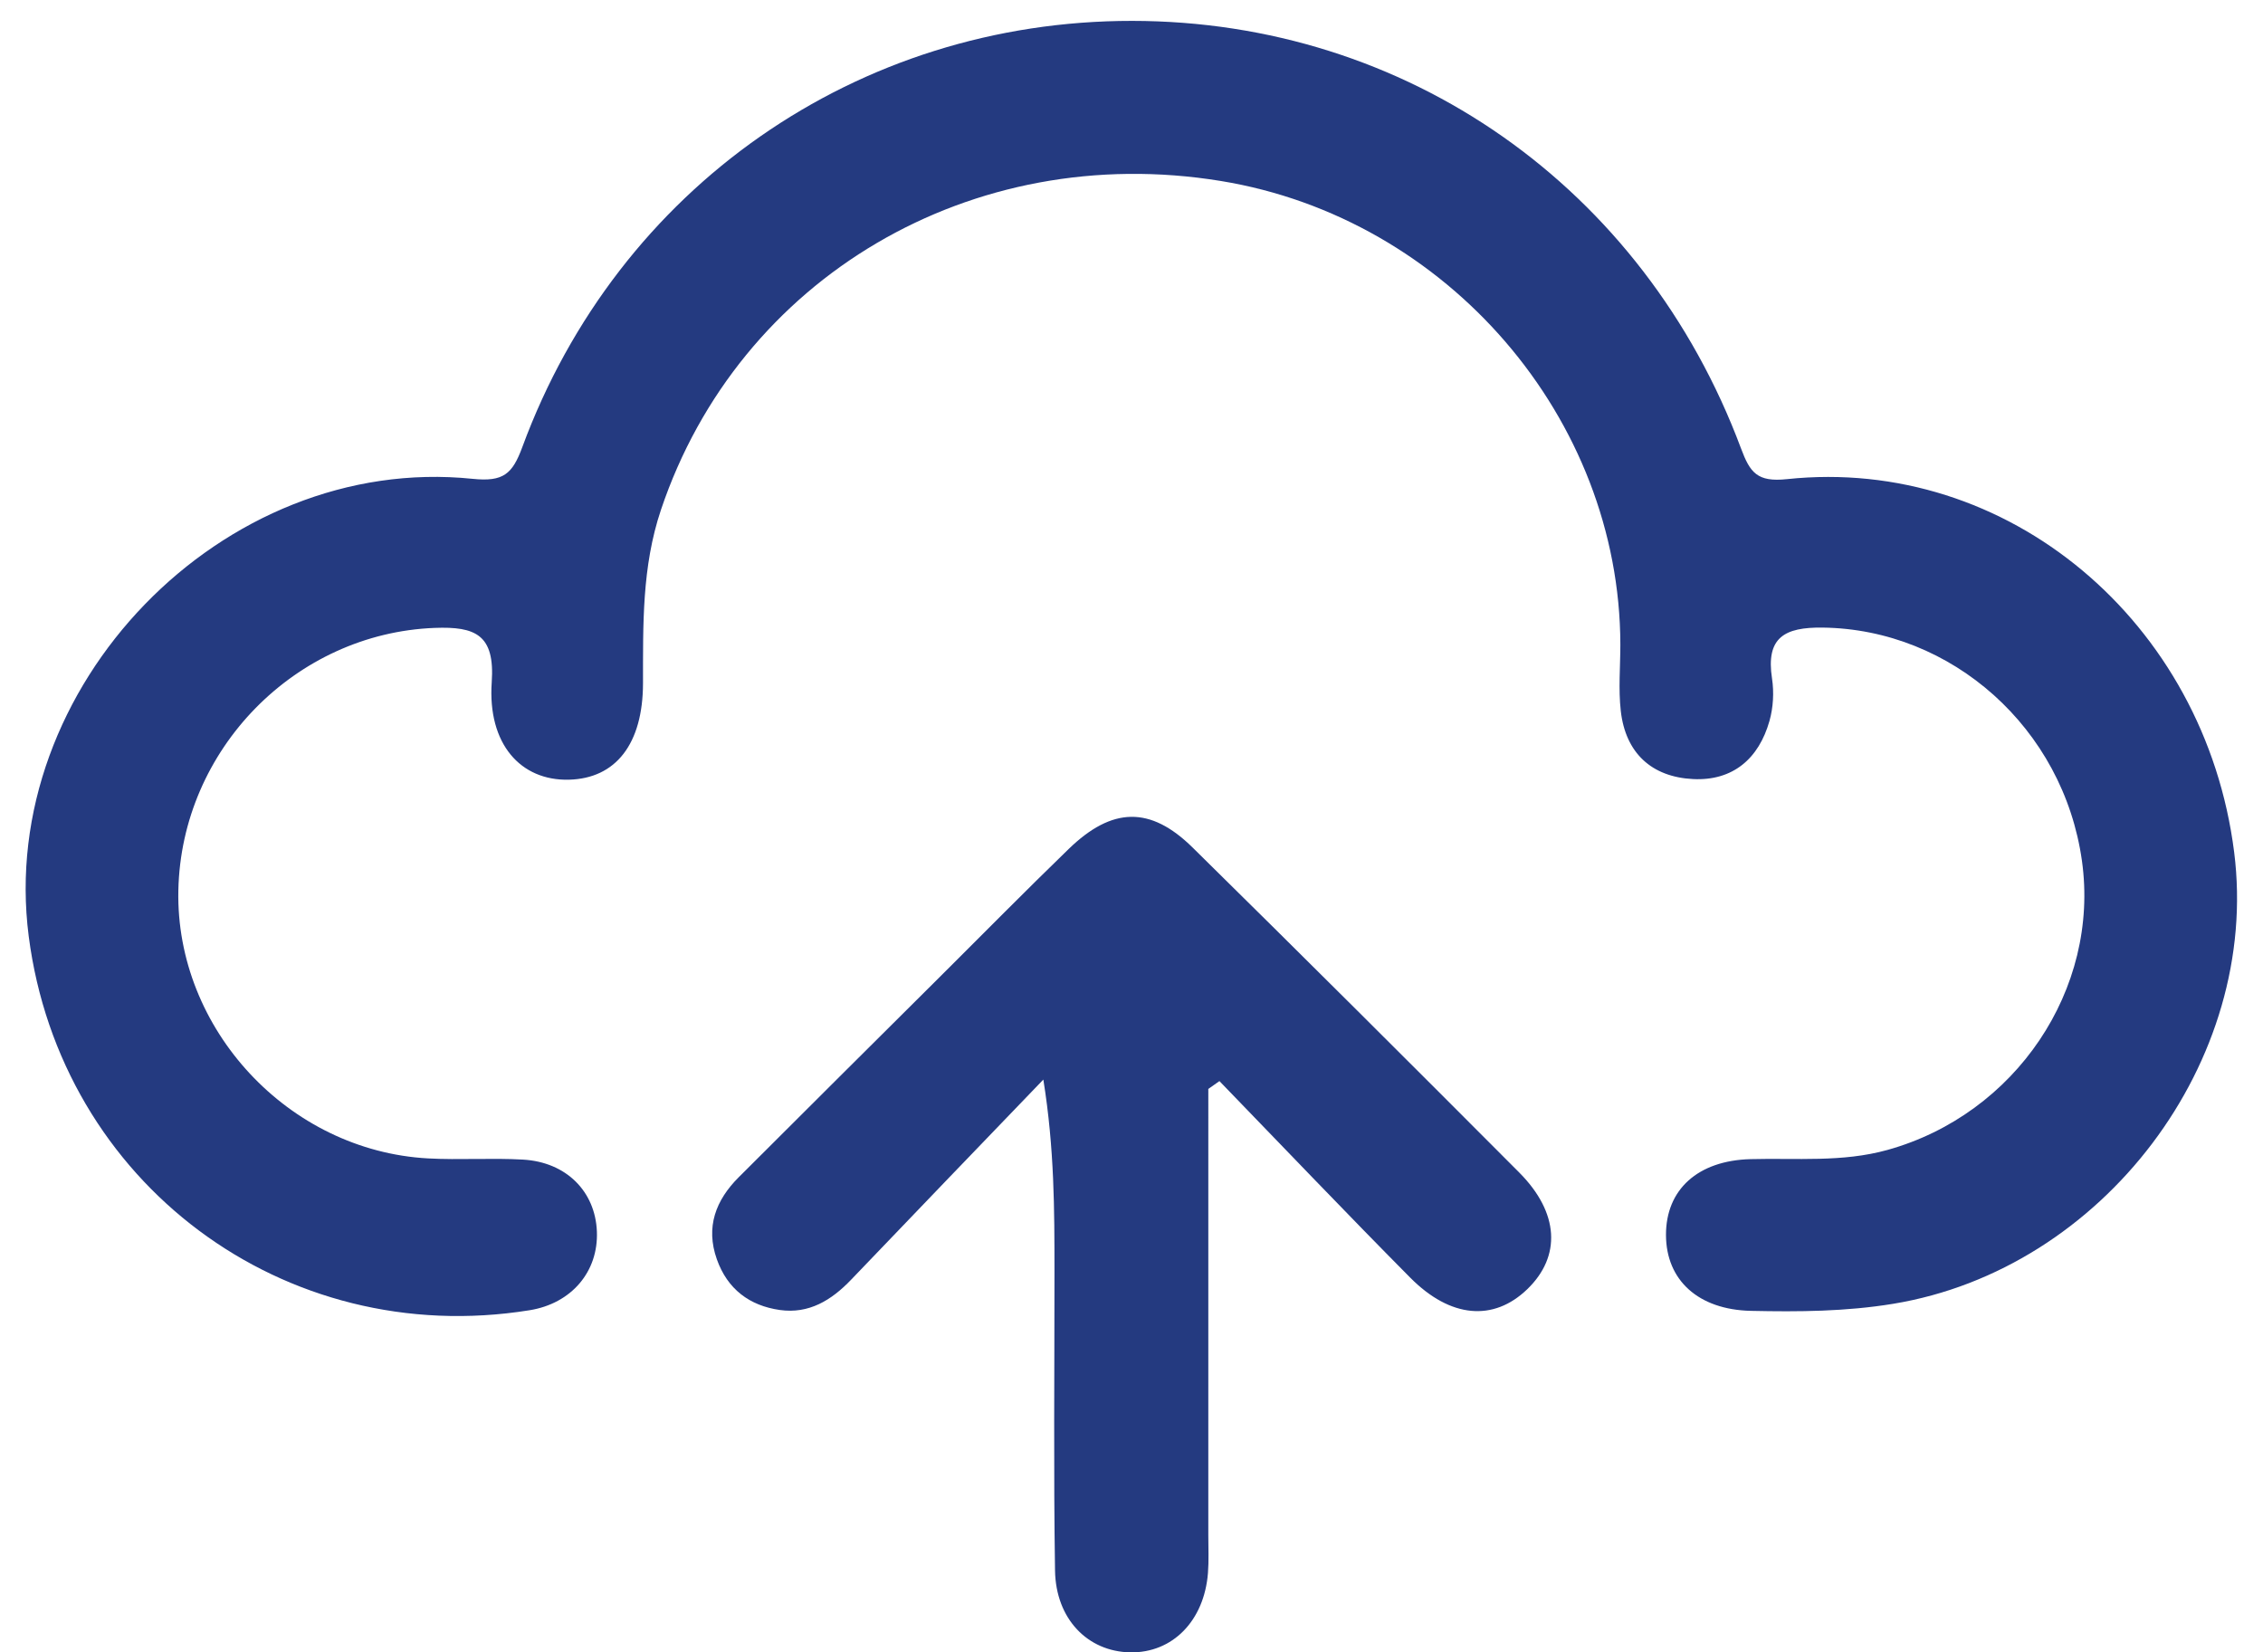
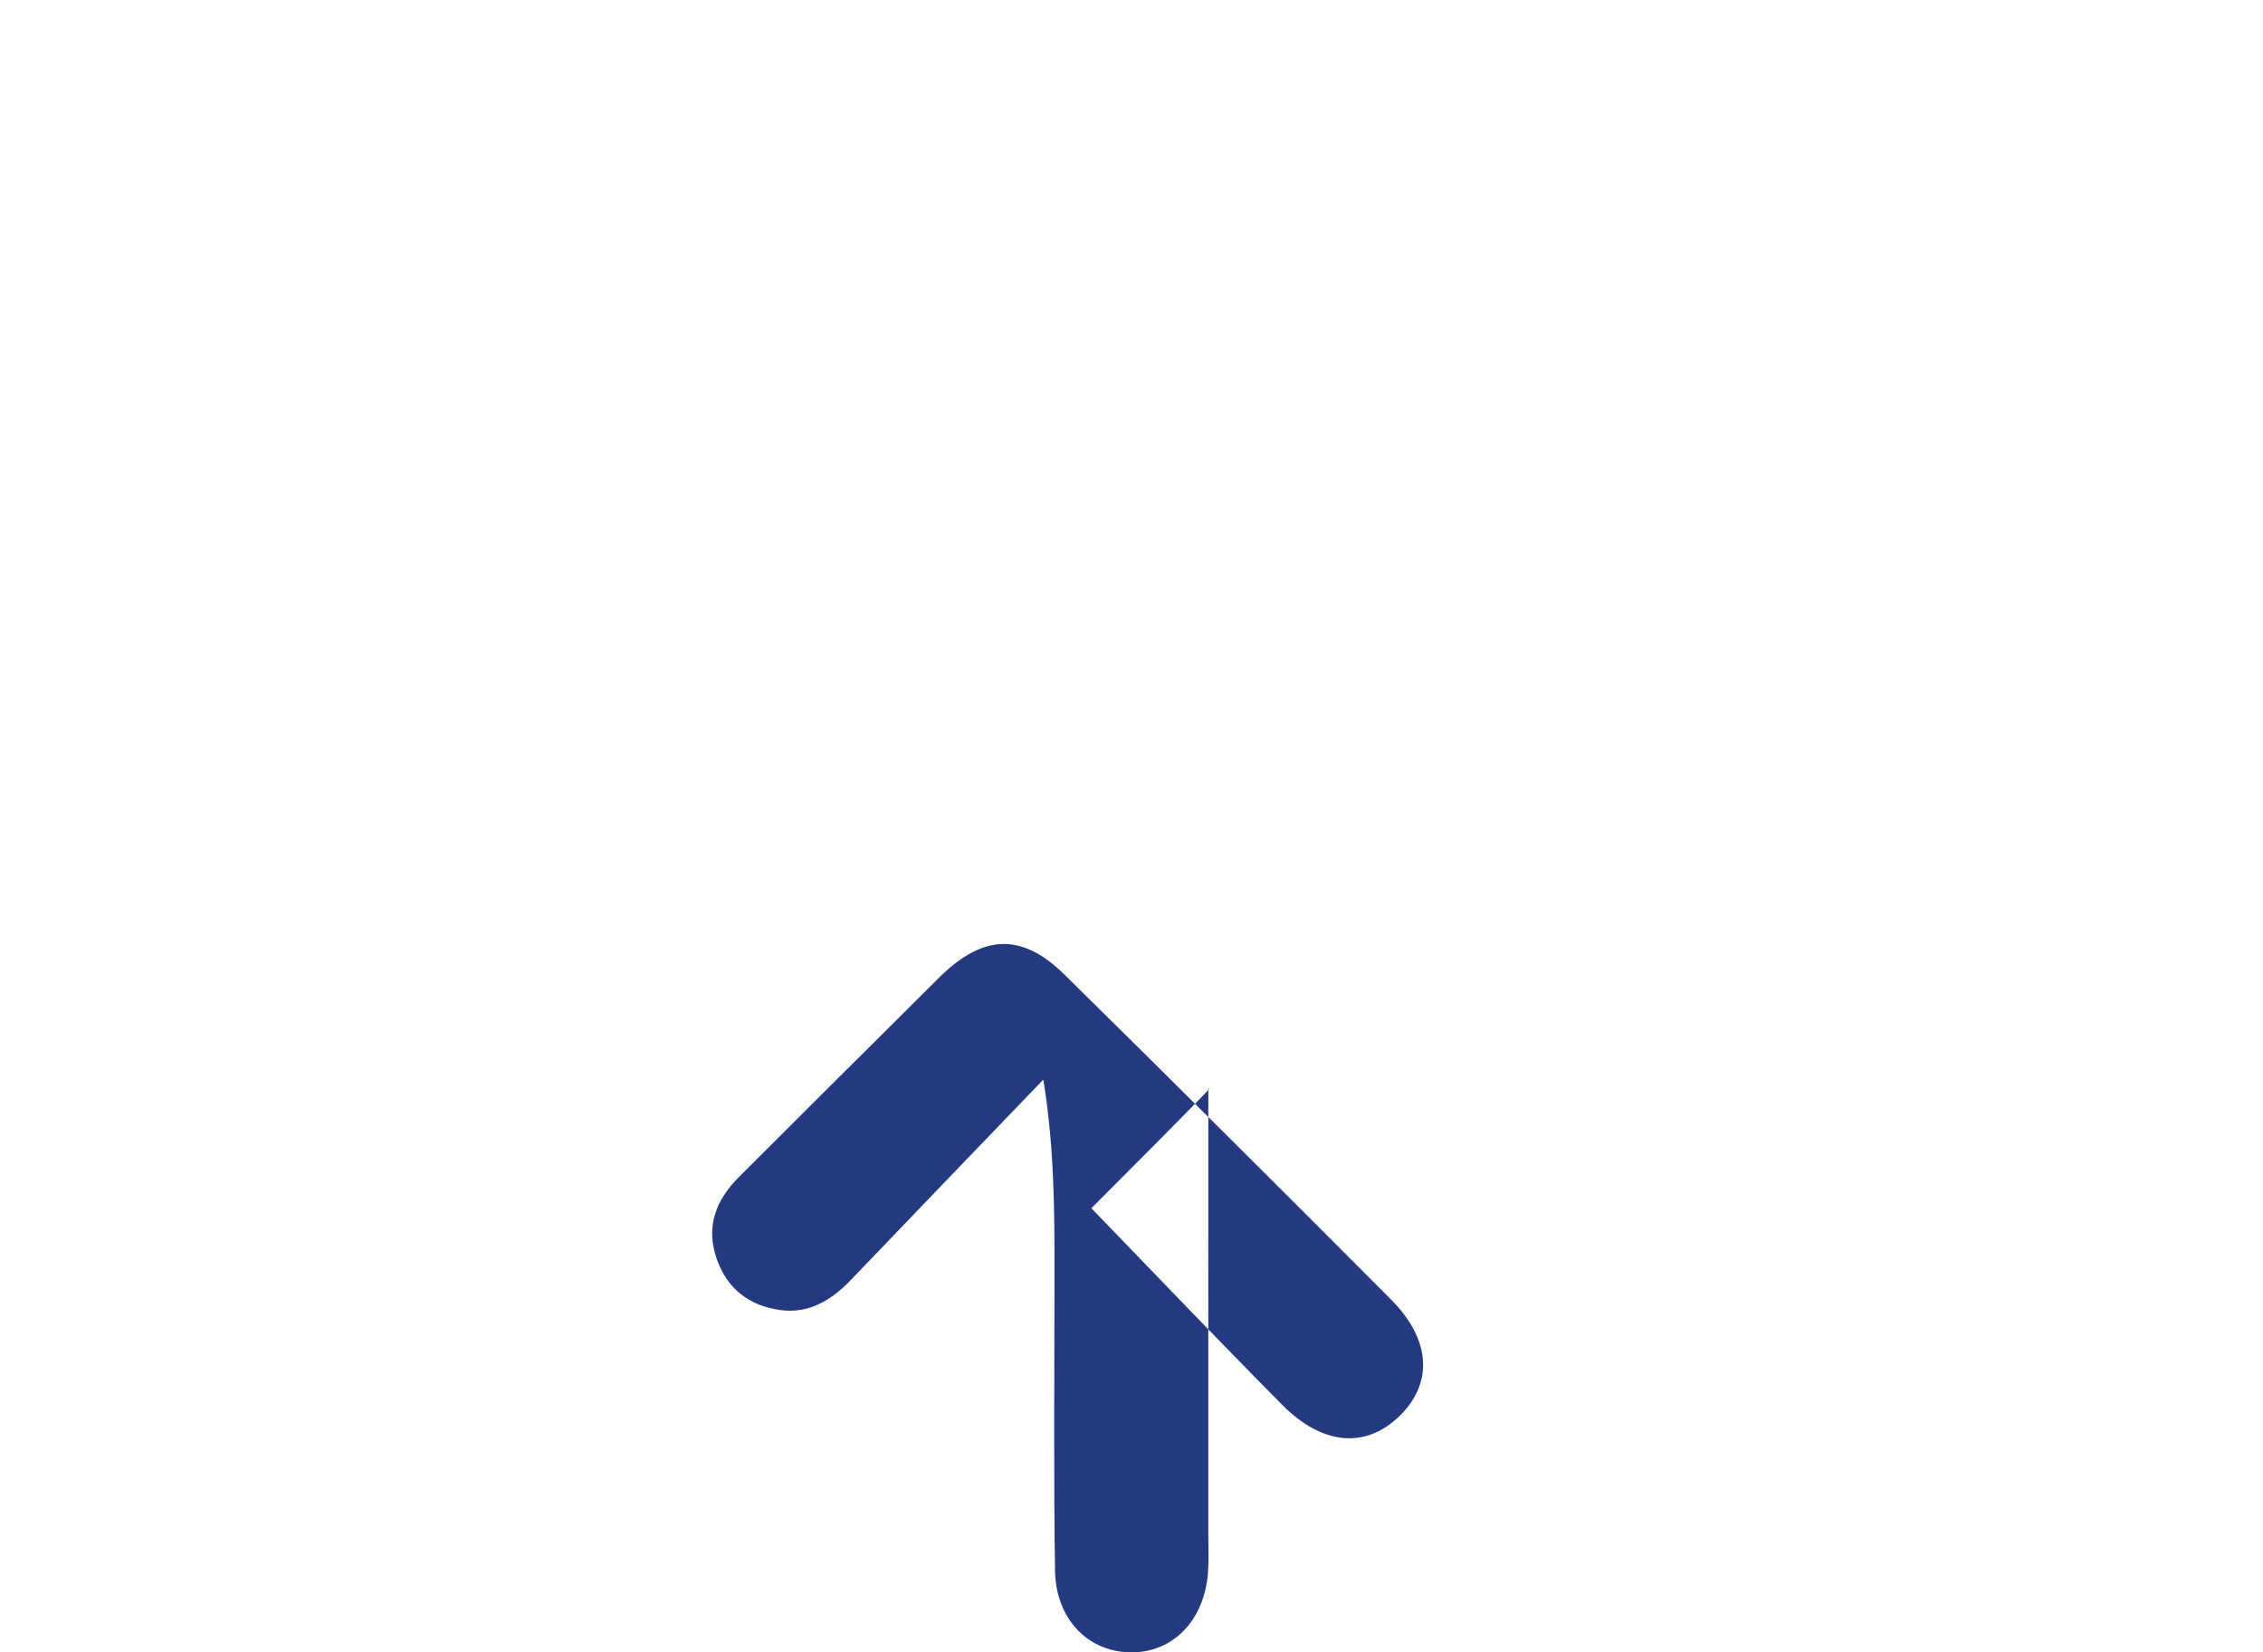
<svg xmlns="http://www.w3.org/2000/svg" version="1.1" id="Layer_1" x="0px" y="0px" width="238px" height="173.779px" viewBox="0 0 238 173.779" enable-background="new 0 0 238 173.779" xml:space="preserve">
  <g>
-     <path fill-rule="evenodd" clip-rule="evenodd" fill="#243A80" d="M170.413,67.777c-0.053-23.786-18.176-44.843-42.011-48.742   c-26.204-4.288-50.68,10.174-58.884,34.57c-2.024,6.019-1.881,12.107-1.893,18.26C67.613,78.229,64.773,81.877,59.832,82   c-5.08,0.126-8.565-3.758-8.117-10.251c0.344-4.98-1.688-5.879-6.008-5.712c-14.612,0.563-26.64,12.752-26.95,27.604   c-0.305,14.58,11.586,27.388,26.259,28.188c3.323,0.181,6.671-0.065,9.994,0.126c4.549,0.262,7.597,3.349,7.765,7.563   c0.168,4.231-2.685,7.571-7.074,8.278C29.874,141.961,6.366,124.41,3.02,98.463c-3.381-26.207,20.375-50.819,46.687-48.104   c3.242,0.334,4.183-0.513,5.227-3.344C64.999,19.701,90.199,2.177,119.066,2.196c28.836,0.019,53.771,17.46,64.036,44.963   c0.949,2.544,1.701,3.564,4.832,3.232c23.207-2.459,43.97,14.994,47.033,39.233c2.777,21.976-13.798,43.877-35.868,47.497   c-4.97,0.815-9.955,0.851-14.95,0.741c-5.534-0.12-8.921-3.223-8.937-7.972c-0.016-4.787,3.353-7.837,8.881-7.984   c4.816-0.13,9.654,0.356,14.408-0.967c13.469-3.747,22.349-16.895,20.458-30.405c-1.952-13.949-13.687-24.368-27.28-24.531   c-3.994-0.048-5.978,1.029-5.316,5.355c0.221,1.445,0.131,3.05-0.265,4.455c-1.122,3.976-3.856,6.329-8.036,6.121   c-4.357-0.218-7.103-2.739-7.604-7.166C170.198,72.467,170.413,70.11,170.413,67.777z" />
-     <path fill-rule="evenodd" clip-rule="evenodd" fill="#243A80" d="M127.079,114.522c0,15.64,0.001,31.279-0.001,46.919   c0,1.331,0.066,2.67-0.037,3.994c-0.396,5.044-3.744,8.426-8.188,8.342c-4.446-0.084-7.817-3.492-7.896-8.615   c-0.161-10.486-0.055-20.977-0.058-31.466c-0.002-6.438,0-12.878-1.171-20.157c-6.741,7.013-13.493,14.015-20.215,21.046   c-2.059,2.154-4.433,3.62-7.494,3.187c-3.195-0.453-5.521-2.199-6.63-5.339c-1.197-3.393-0.111-6.209,2.3-8.621   c7.063-7.063,14.151-14.103,21.231-21.149c4.484-4.463,8.926-8.969,13.469-13.371c4.575-4.433,8.585-4.541,13.039-0.156   c11.508,11.33,22.945,22.731,34.343,34.171c4.221,4.236,4.438,8.826,0.844,12.286c-3.529,3.399-8.059,3.057-12.305-1.226   c-6.759-6.818-13.382-13.771-20.062-20.668C127.858,113.974,127.469,114.248,127.079,114.522z" />
+     <path fill-rule="evenodd" clip-rule="evenodd" fill="#243A80" d="M127.079,114.522c0,15.64,0.001,31.279-0.001,46.919   c0,1.331,0.066,2.67-0.037,3.994c-0.396,5.044-3.744,8.426-8.188,8.342c-4.446-0.084-7.817-3.492-7.896-8.615   c-0.161-10.486-0.055-20.977-0.058-31.466c-0.002-6.438,0-12.878-1.171-20.157c-6.741,7.013-13.493,14.015-20.215,21.046   c-2.059,2.154-4.433,3.62-7.494,3.187c-3.195-0.453-5.521-2.199-6.63-5.339c-1.197-3.393-0.111-6.209,2.3-8.621   c7.063-7.063,14.151-14.103,21.231-21.149c4.575-4.433,8.585-4.541,13.039-0.156   c11.508,11.33,22.945,22.731,34.343,34.171c4.221,4.236,4.438,8.826,0.844,12.286c-3.529,3.399-8.059,3.057-12.305-1.226   c-6.759-6.818-13.382-13.771-20.062-20.668C127.858,113.974,127.469,114.248,127.079,114.522z" />
  </g>
</svg>